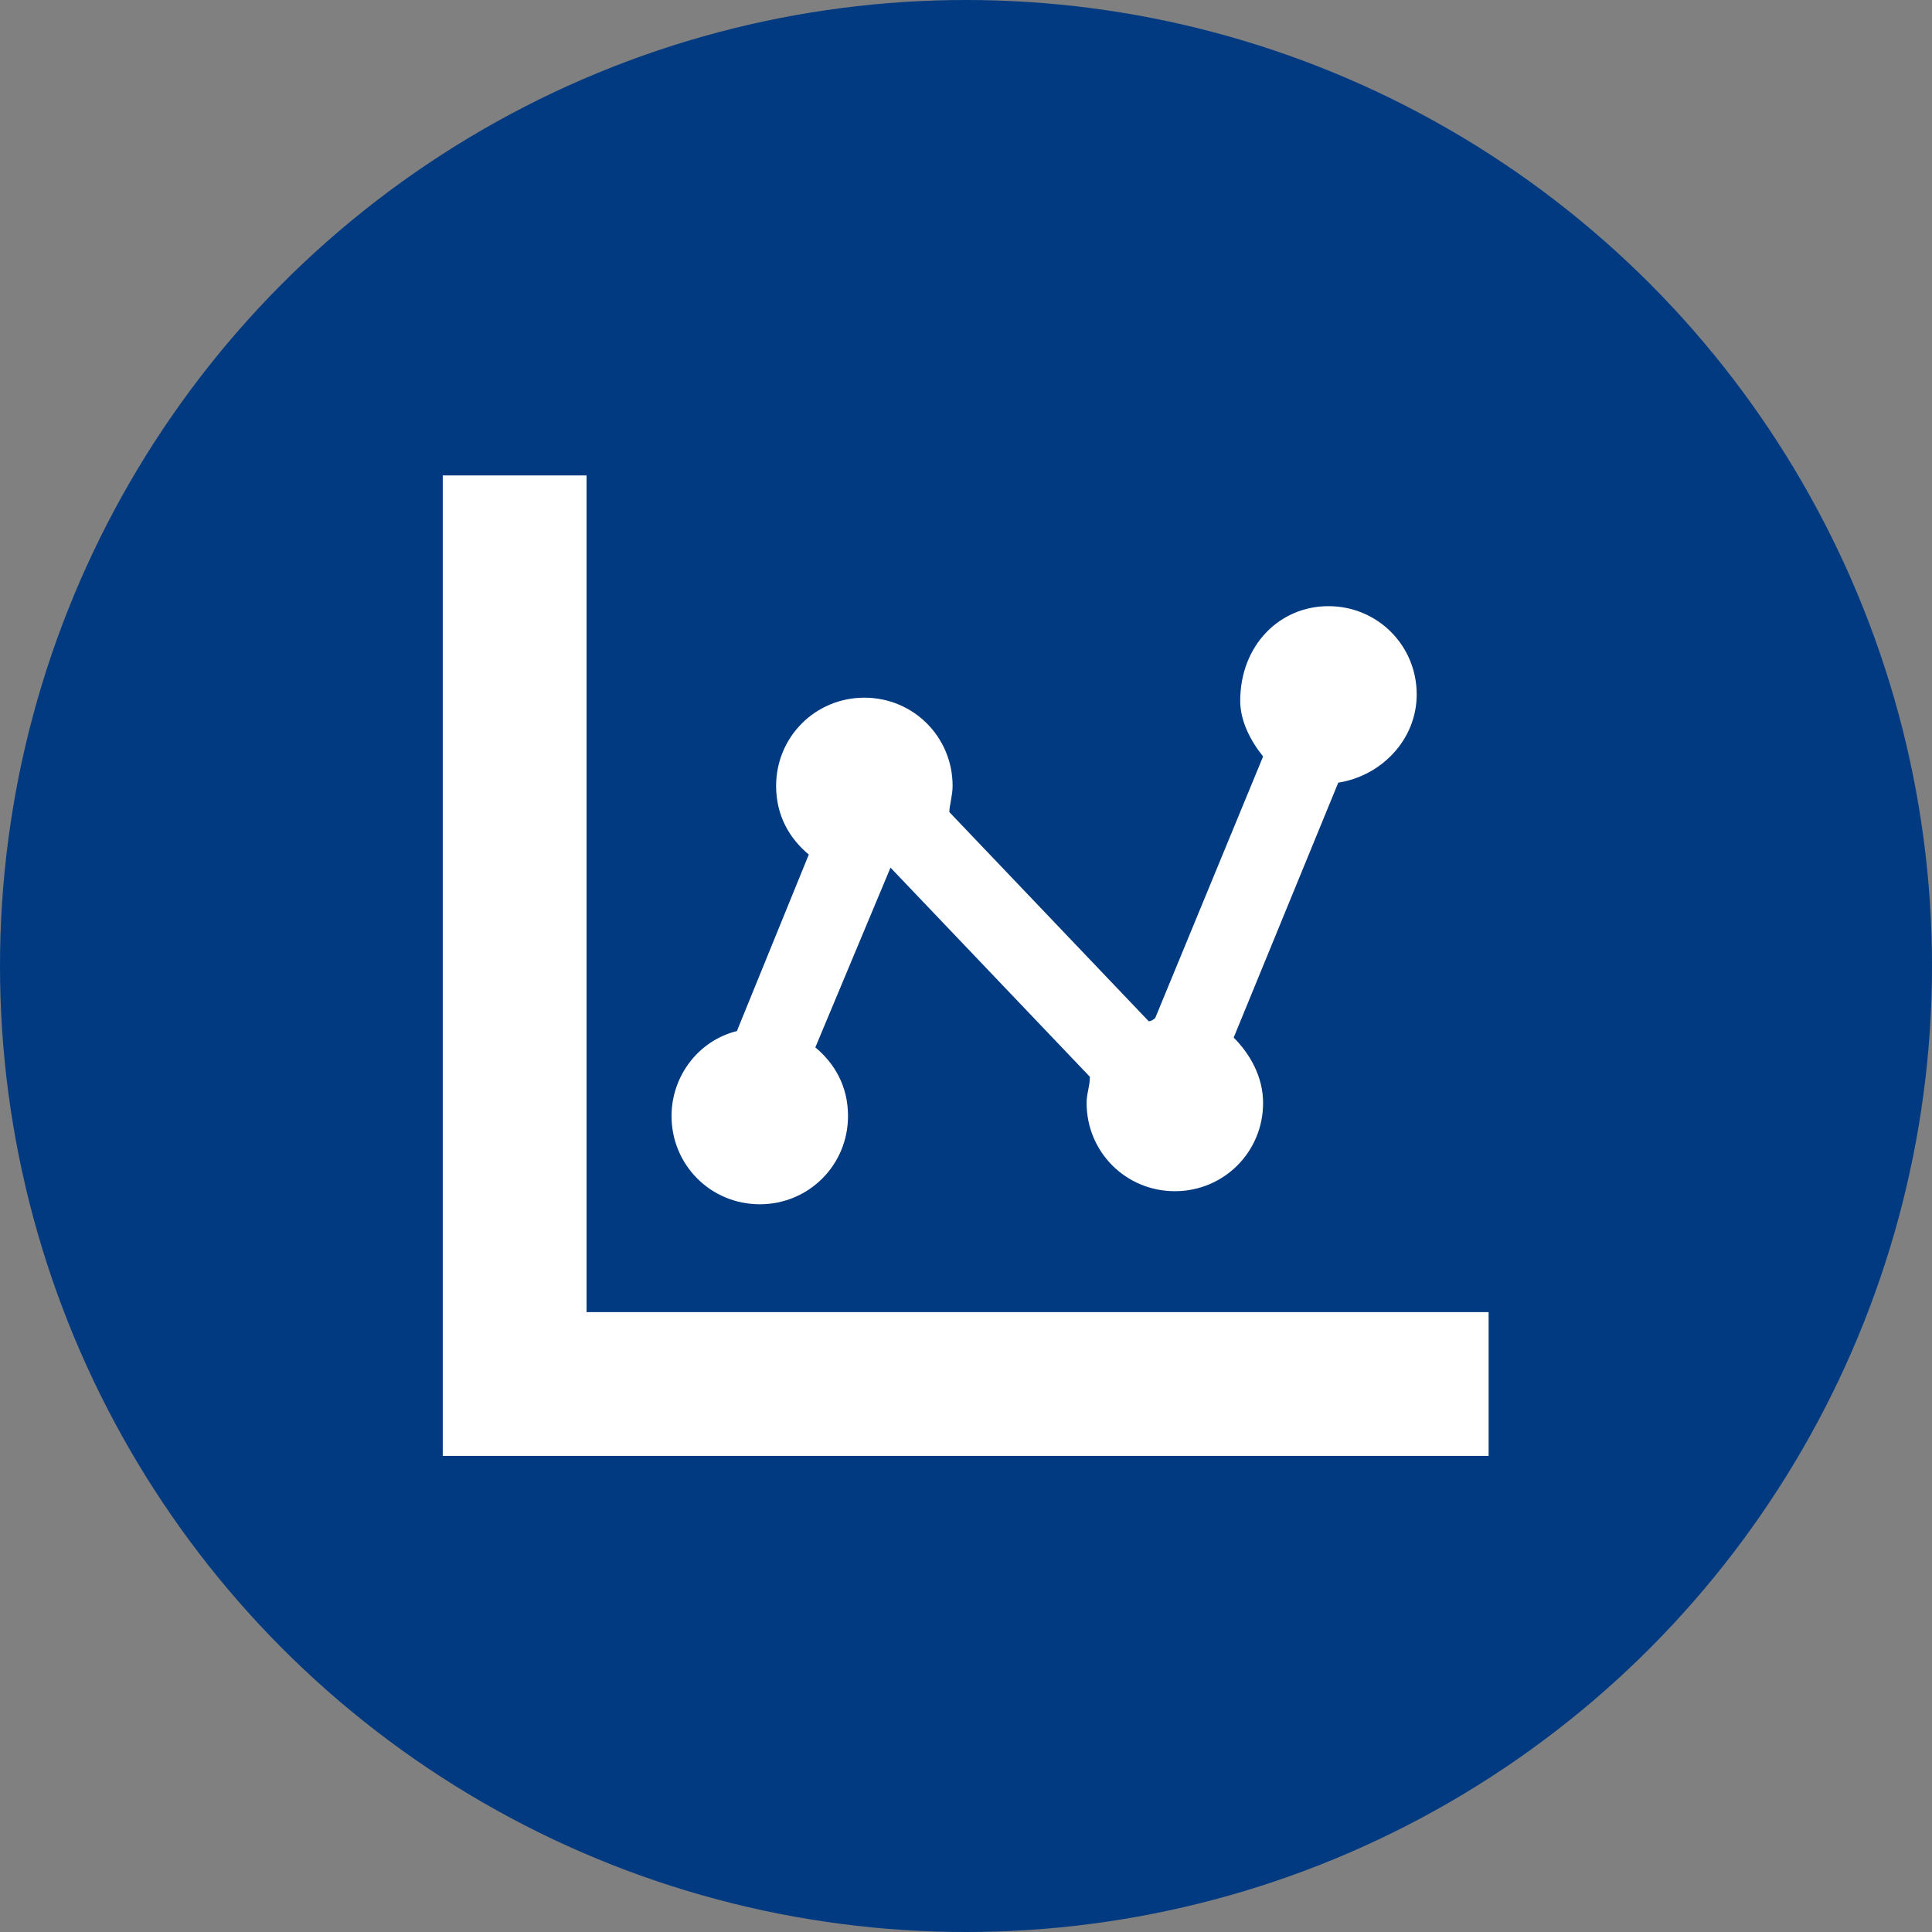
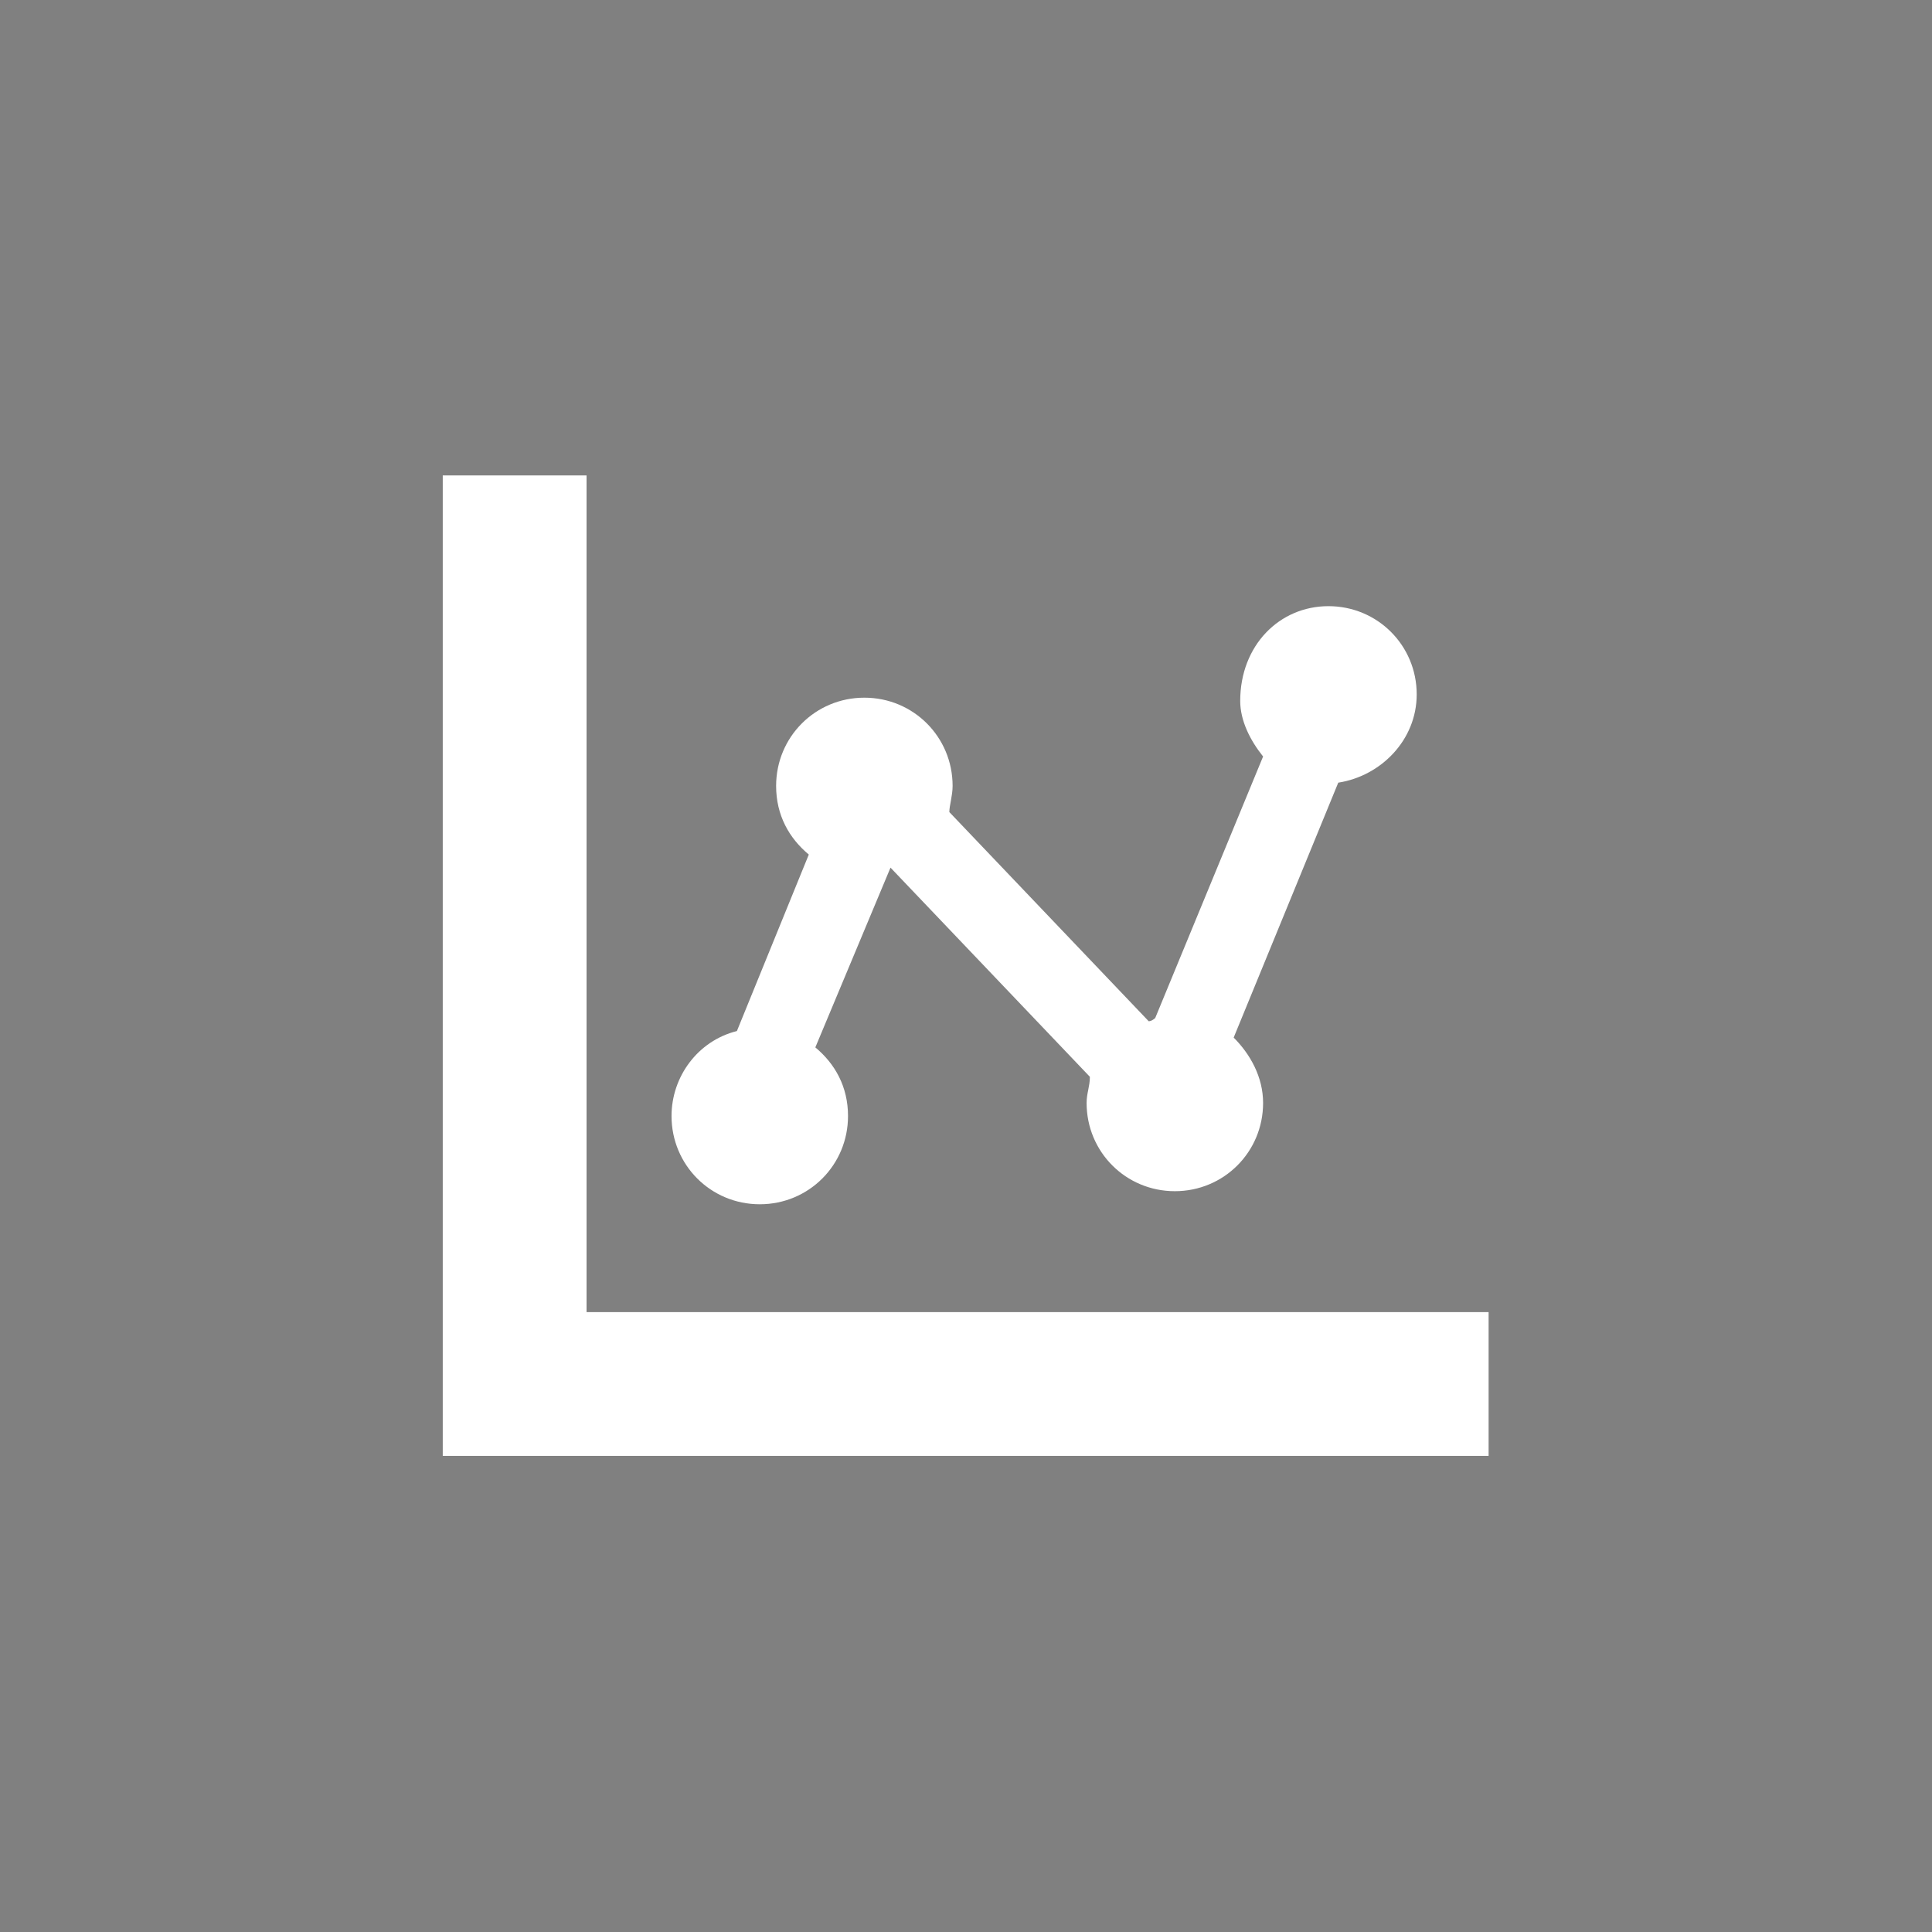
<svg xmlns="http://www.w3.org/2000/svg" height="48" width="48" viewBox="0 0 48 48">
  <rect x="0" y="0" width="48" height="48" fill="#808080" stroke="none" />
  <g>
-     <ellipse cy="24" cx="24" ry="24" rx="24" fill="#013A81" />
    <path id="path1" transform="rotate(0,24,24) translate(11,11.812) scale(0.812,0.812)  " fill="#FFFFFF" d="M27.1,4C28.6,4 29.8,5.2 29.8,6.7 29.8,8.1 28.7,9.2 27.4,9.4L24.2,17.2C24.7,17.7 25.1,18.4 25.1,19.2 25.1,20.7 23.9,21.9 22.4,21.9 20.9,21.9 19.7,20.7 19.7,19.2 19.7,18.9 19.8,18.7 19.8,18.4L13.7,12 11.4,17.5C12,18 12.4,18.7 12.4,19.6 12.4,21.1 11.2,22.3 9.7,22.3 8.2,22.3 7,21.1 7,19.6 7,18.4 7.8,17.3 9,17L11.2,11.6C10.6,11.1 10.2,10.4 10.2,9.5 10.2,8 11.4,6.8 12.9,6.8 14.4,6.8 15.6,8 15.6,9.5 15.6,9.8 15.5,10.1 15.5,10.3L21.6,16.7C21.7,16.7,21.8,16.6,21.8,16.6L25.1,8.6C24.7,8.1 24.4,7.5 24.4,6.9 24.4,5.2 25.6,4 27.1,4z M0,0L4.4,0 4.4,25.6 32,25.6 32,30 4.4,30 0.4,30 0,30z" />
  </g>
</svg>